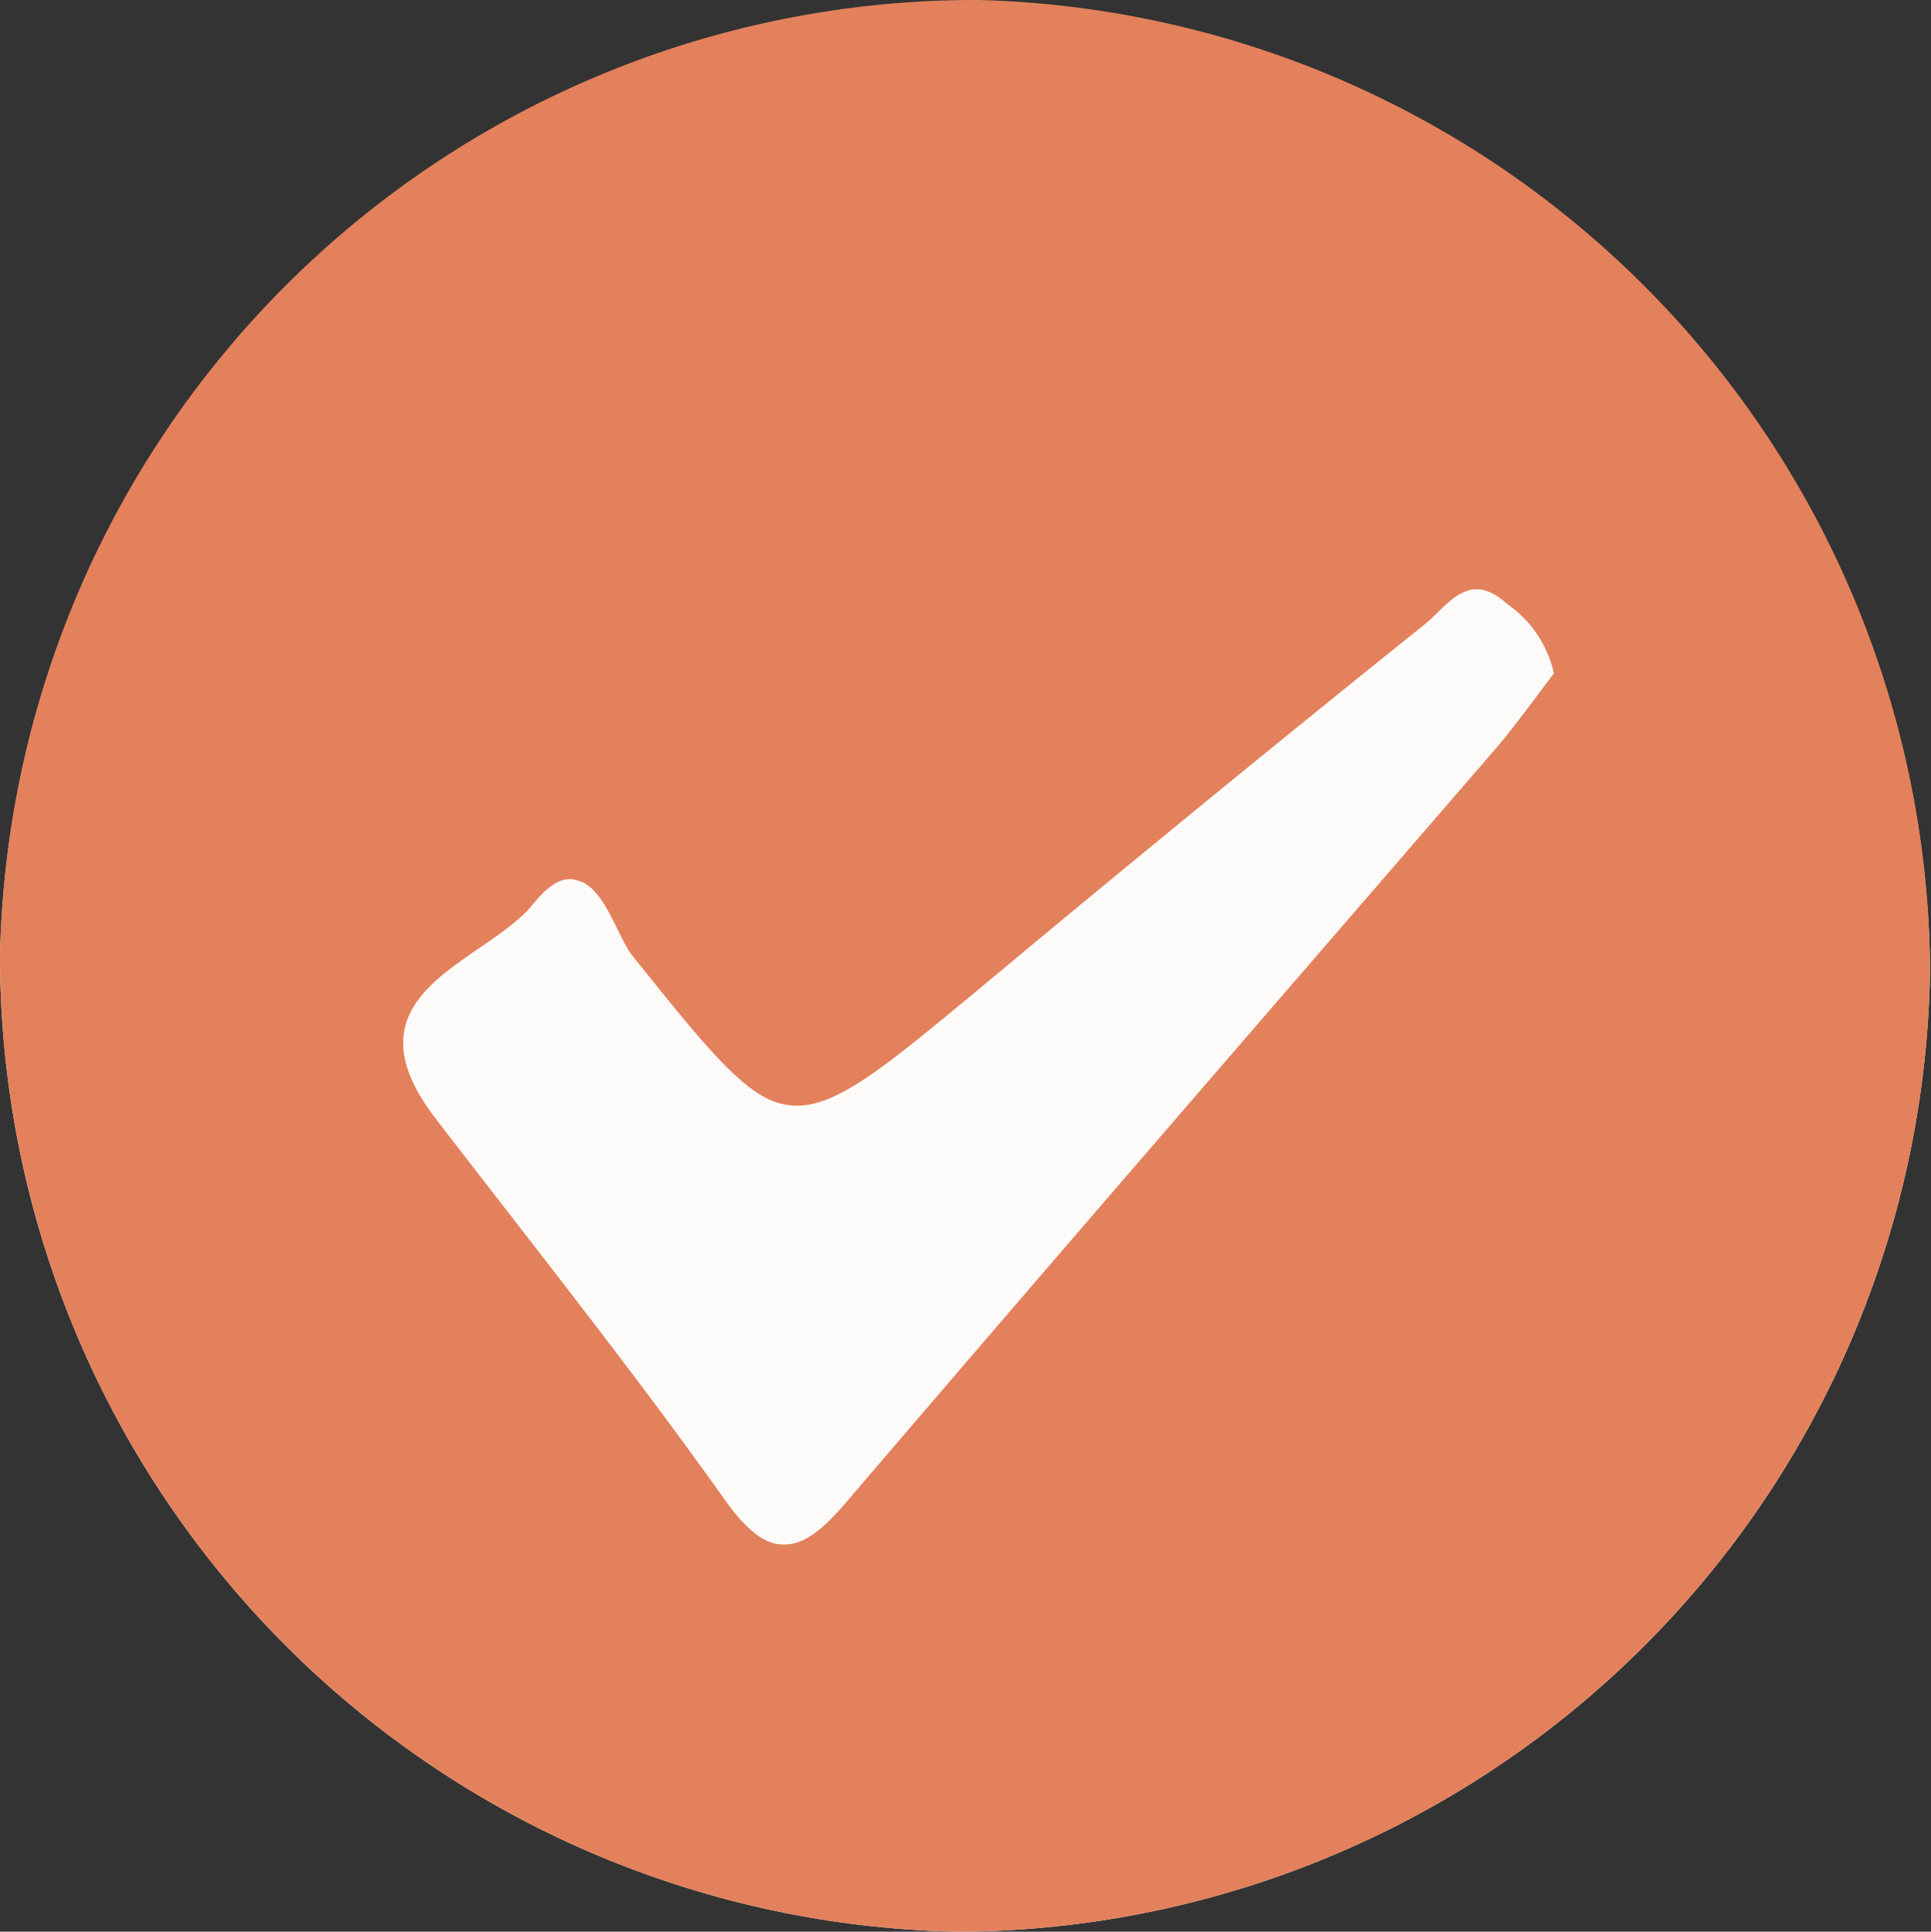
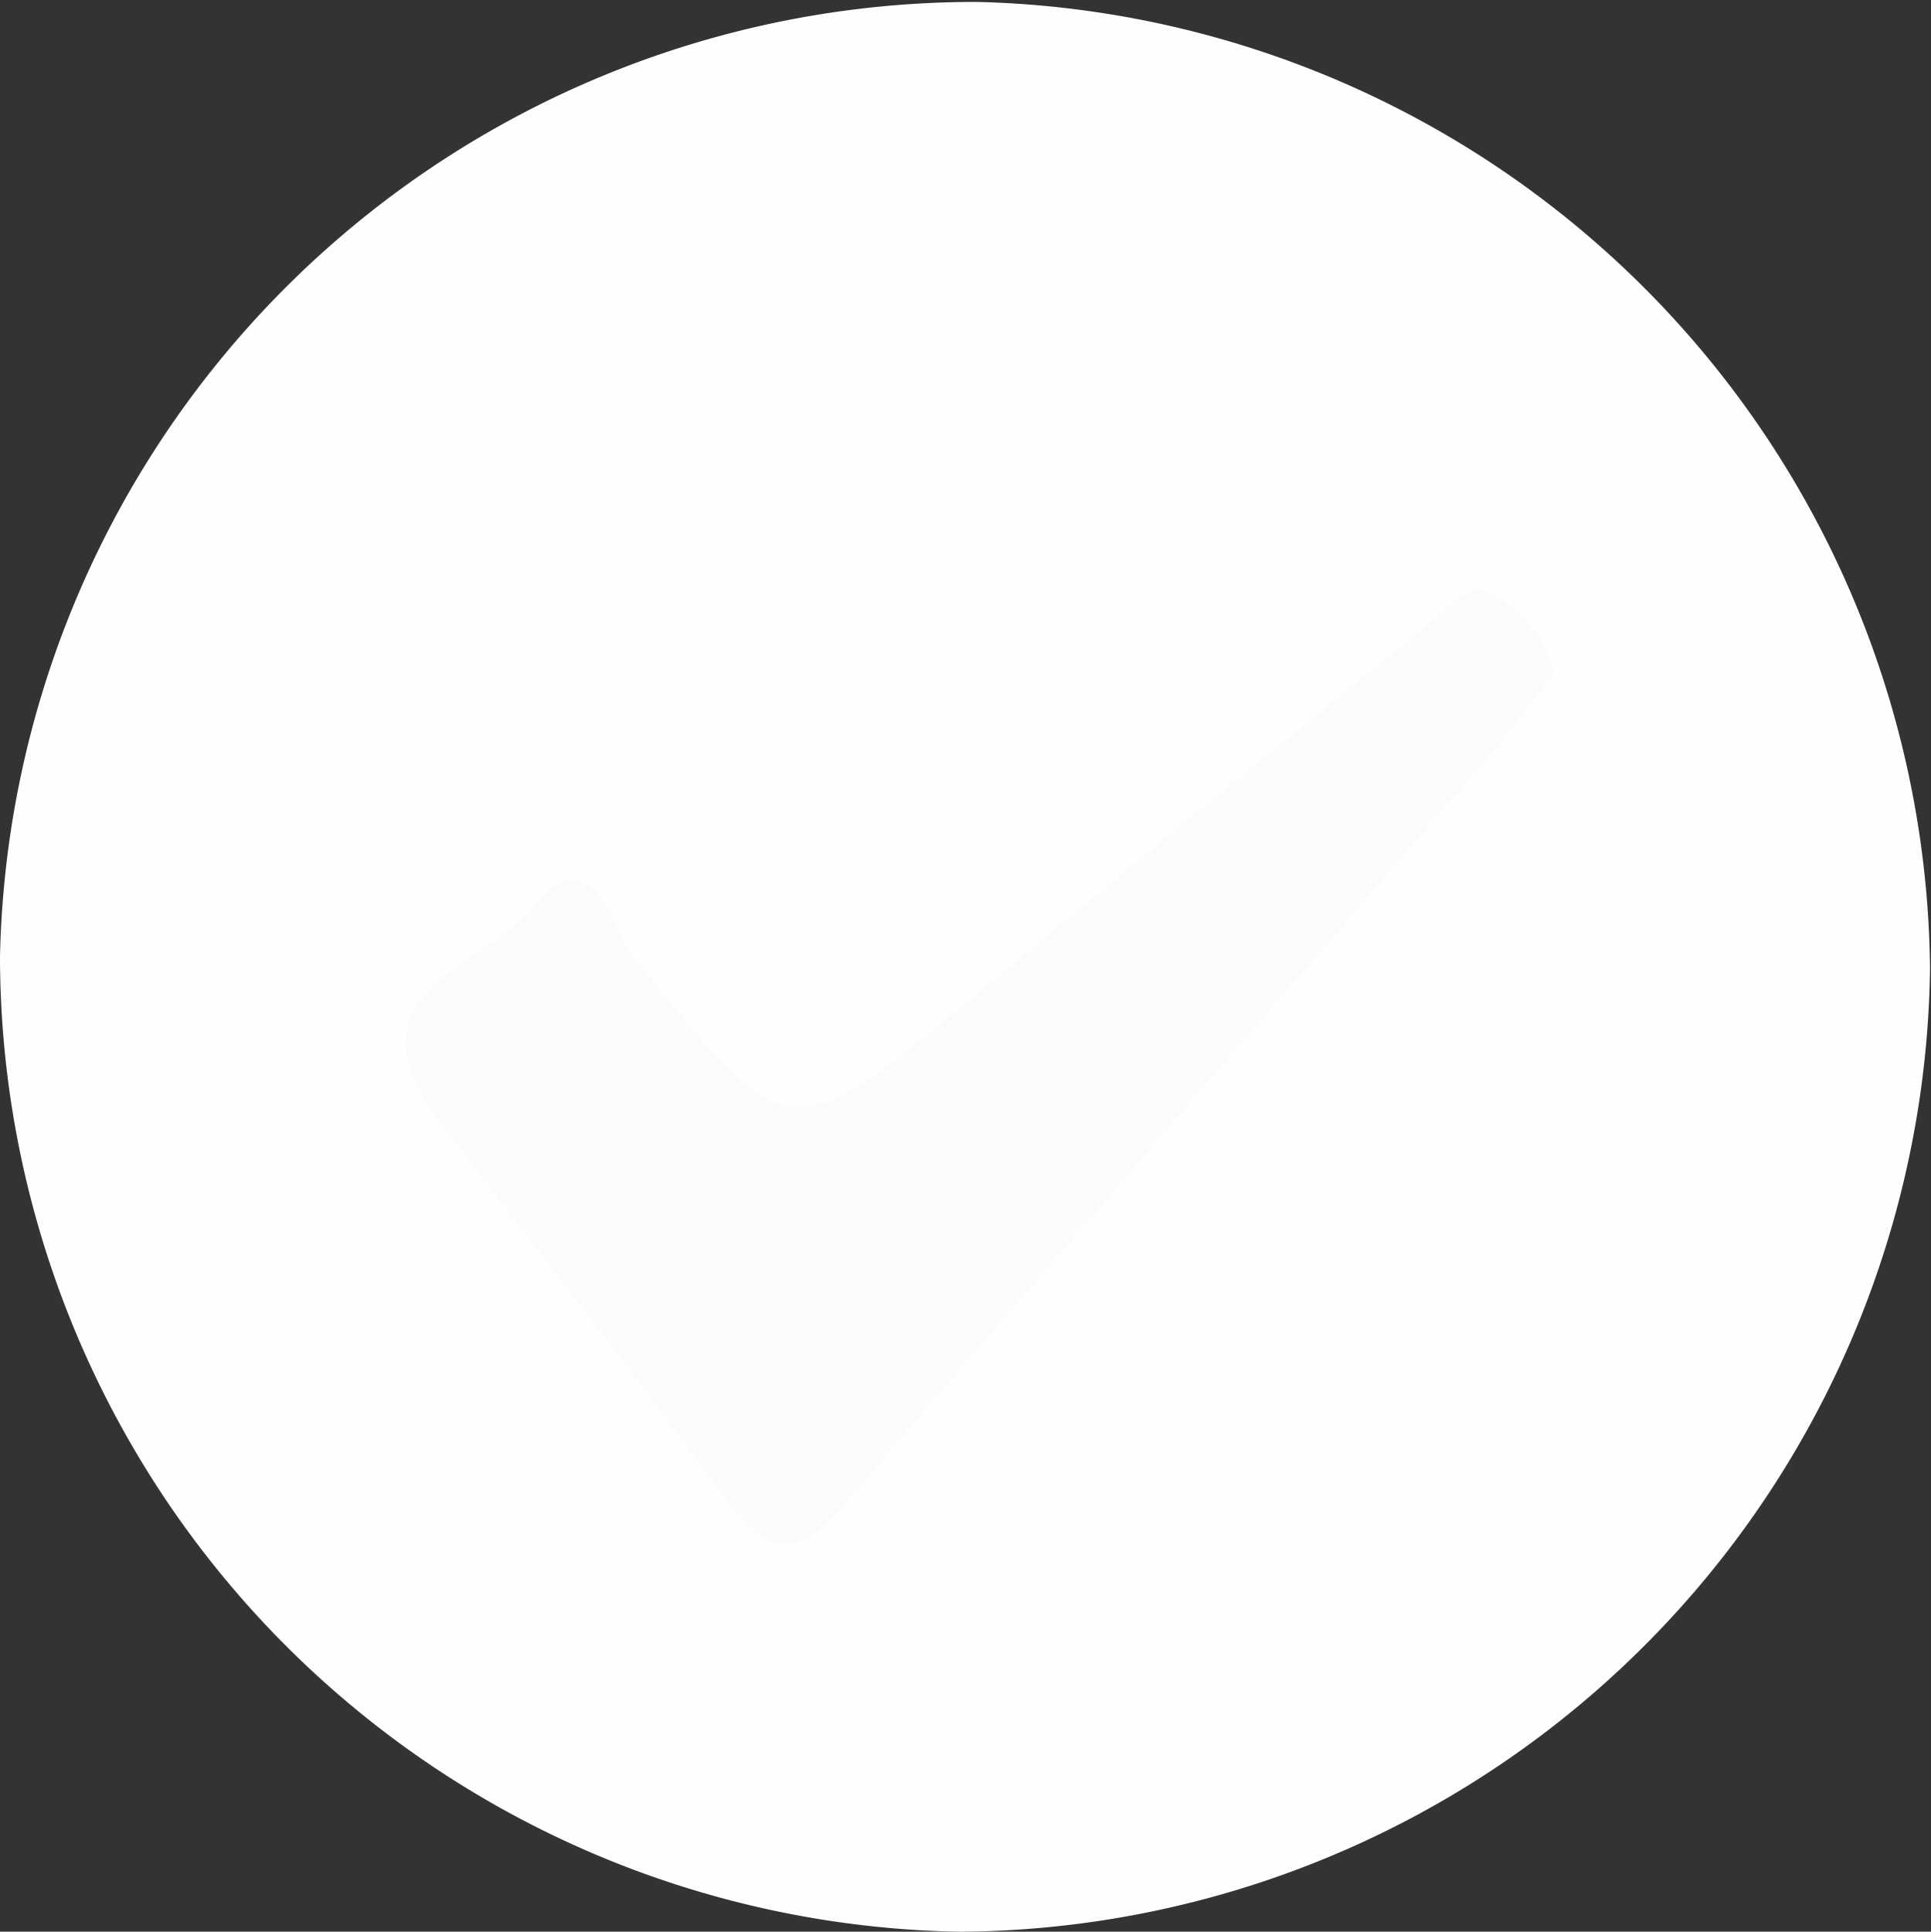
<svg xmlns="http://www.w3.org/2000/svg" id="Layer_1" data-name="Layer 1" viewBox="0 0 39.93 39.94">
  <rect x="0" y="0" width="39.93" height="39.94" fill="#333333" stroke="none" />
  <defs>
    <style>.cls-1{fill:#fefefd;}.cls-2{fill:#e3815c;}.cls-3{fill:#fdfbfa;}</style>
  </defs>
  <path class="cls-1" d="M20.92,42.8A20.18,20.18,0,0,0,41,22.9a20.19,20.19,0,0,0-19.7-20A20.17,20.17,0,0,0,1.09,22.63,20.19,20.19,0,0,0,20.92,42.8Z" transform="translate(-1.09 -2.86)" />
-   <path class="cls-2" d="M20.92,42.8A20.19,20.19,0,0,1,1.09,22.63,20.17,20.17,0,0,1,21.32,2.86,20.19,20.19,0,0,1,41,22.9,20.18,20.18,0,0,1,20.92,42.8Zm12.3-26a2.35,2.35,0,0,0-1-1.47c-.76-.71-1.22.08-1.67.44q-4.65,3.73-9.24,7.56c-4,3.31-3.95,3.3-7.21-.76-.46-.57-.86-2.44-2-1-1,1.21-4,1.82-2,4.42s4.09,5.22,6,7.91c.91,1.26,1.51,1.12,2.43,0,4.46-5.24,9-10.43,13.48-15.64C32.49,17.79,32.86,17.25,33.22,16.78Z" transform="translate(-1.09 -2.86)" />
  <path class="cls-3" d="M33.22,16.78c-.36.47-.73,1-1.16,1.51-4.5,5.21-9,10.4-13.48,15.64-.92,1.08-1.52,1.22-2.43,0-1.94-2.69-4-5.28-6-7.91s1-3.21,2-4.42c1.17-1.45,1.57.42,2,1,3.26,4.06,3.22,4.07,7.21.76q4.59-3.82,9.24-7.56c.45-.36.91-1.15,1.67-.44A2.35,2.35,0,0,1,33.22,16.78Z" transform="translate(-1.09 -2.86)" />
</svg>